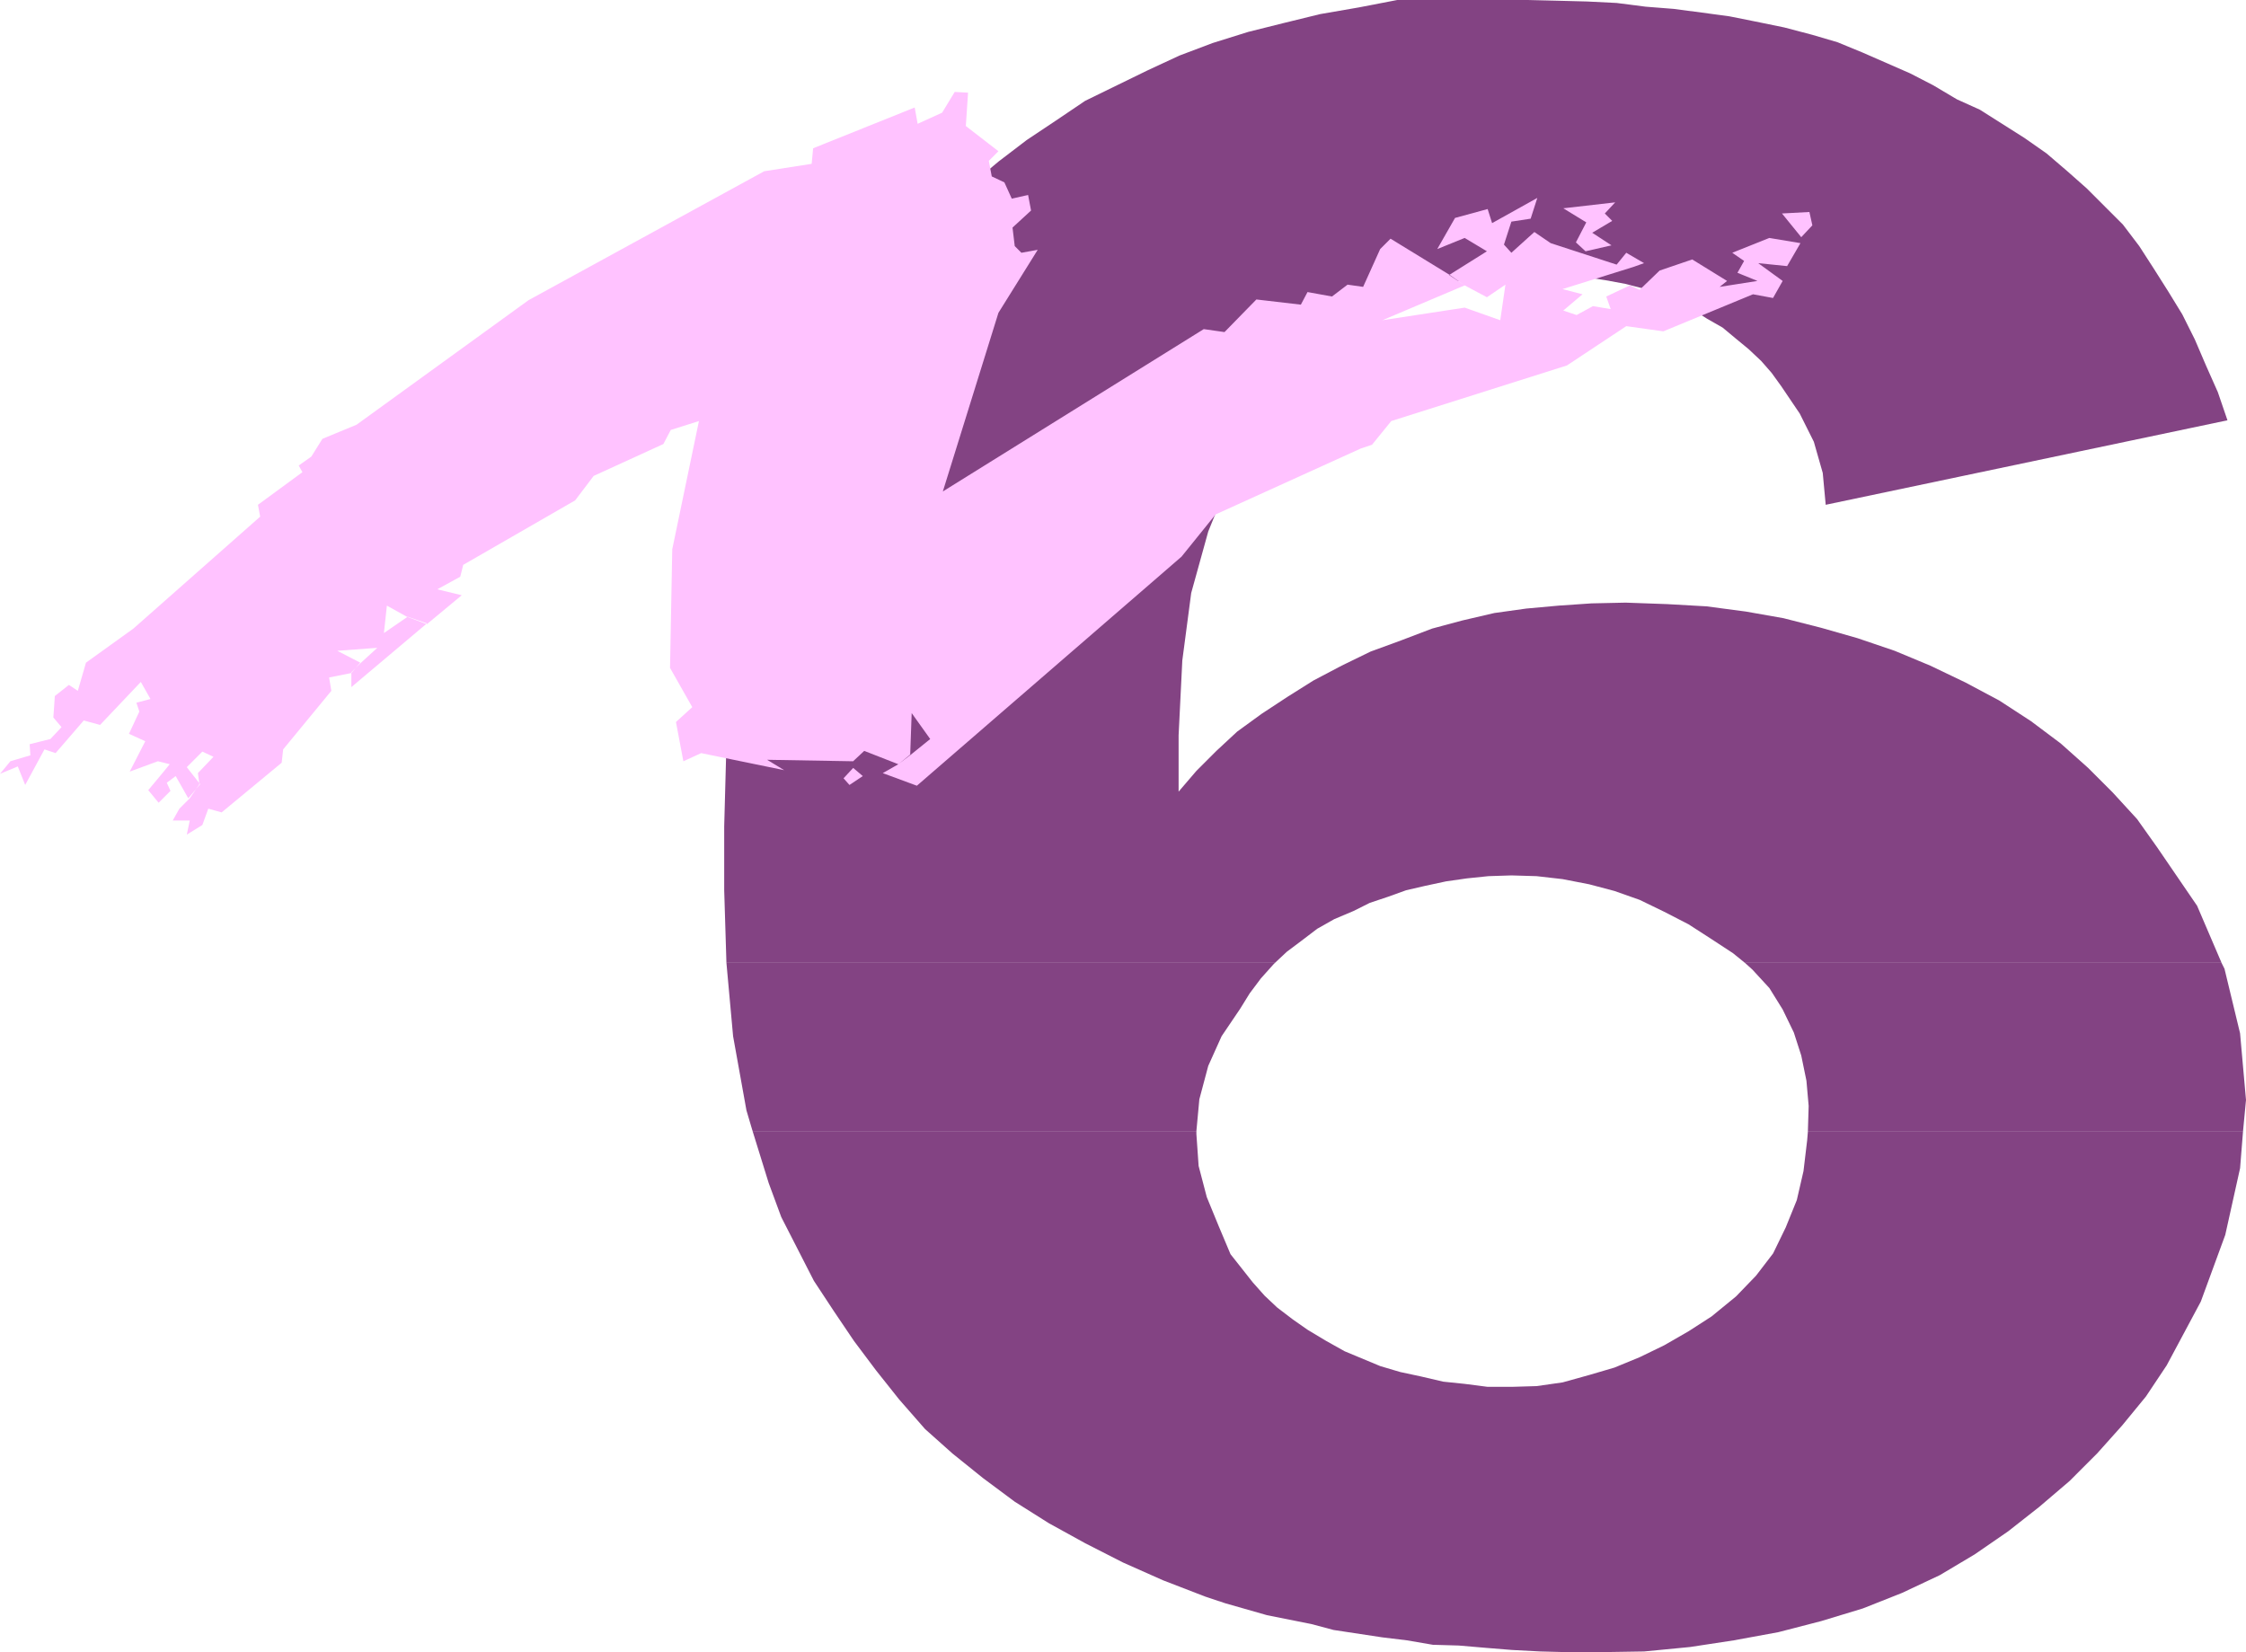
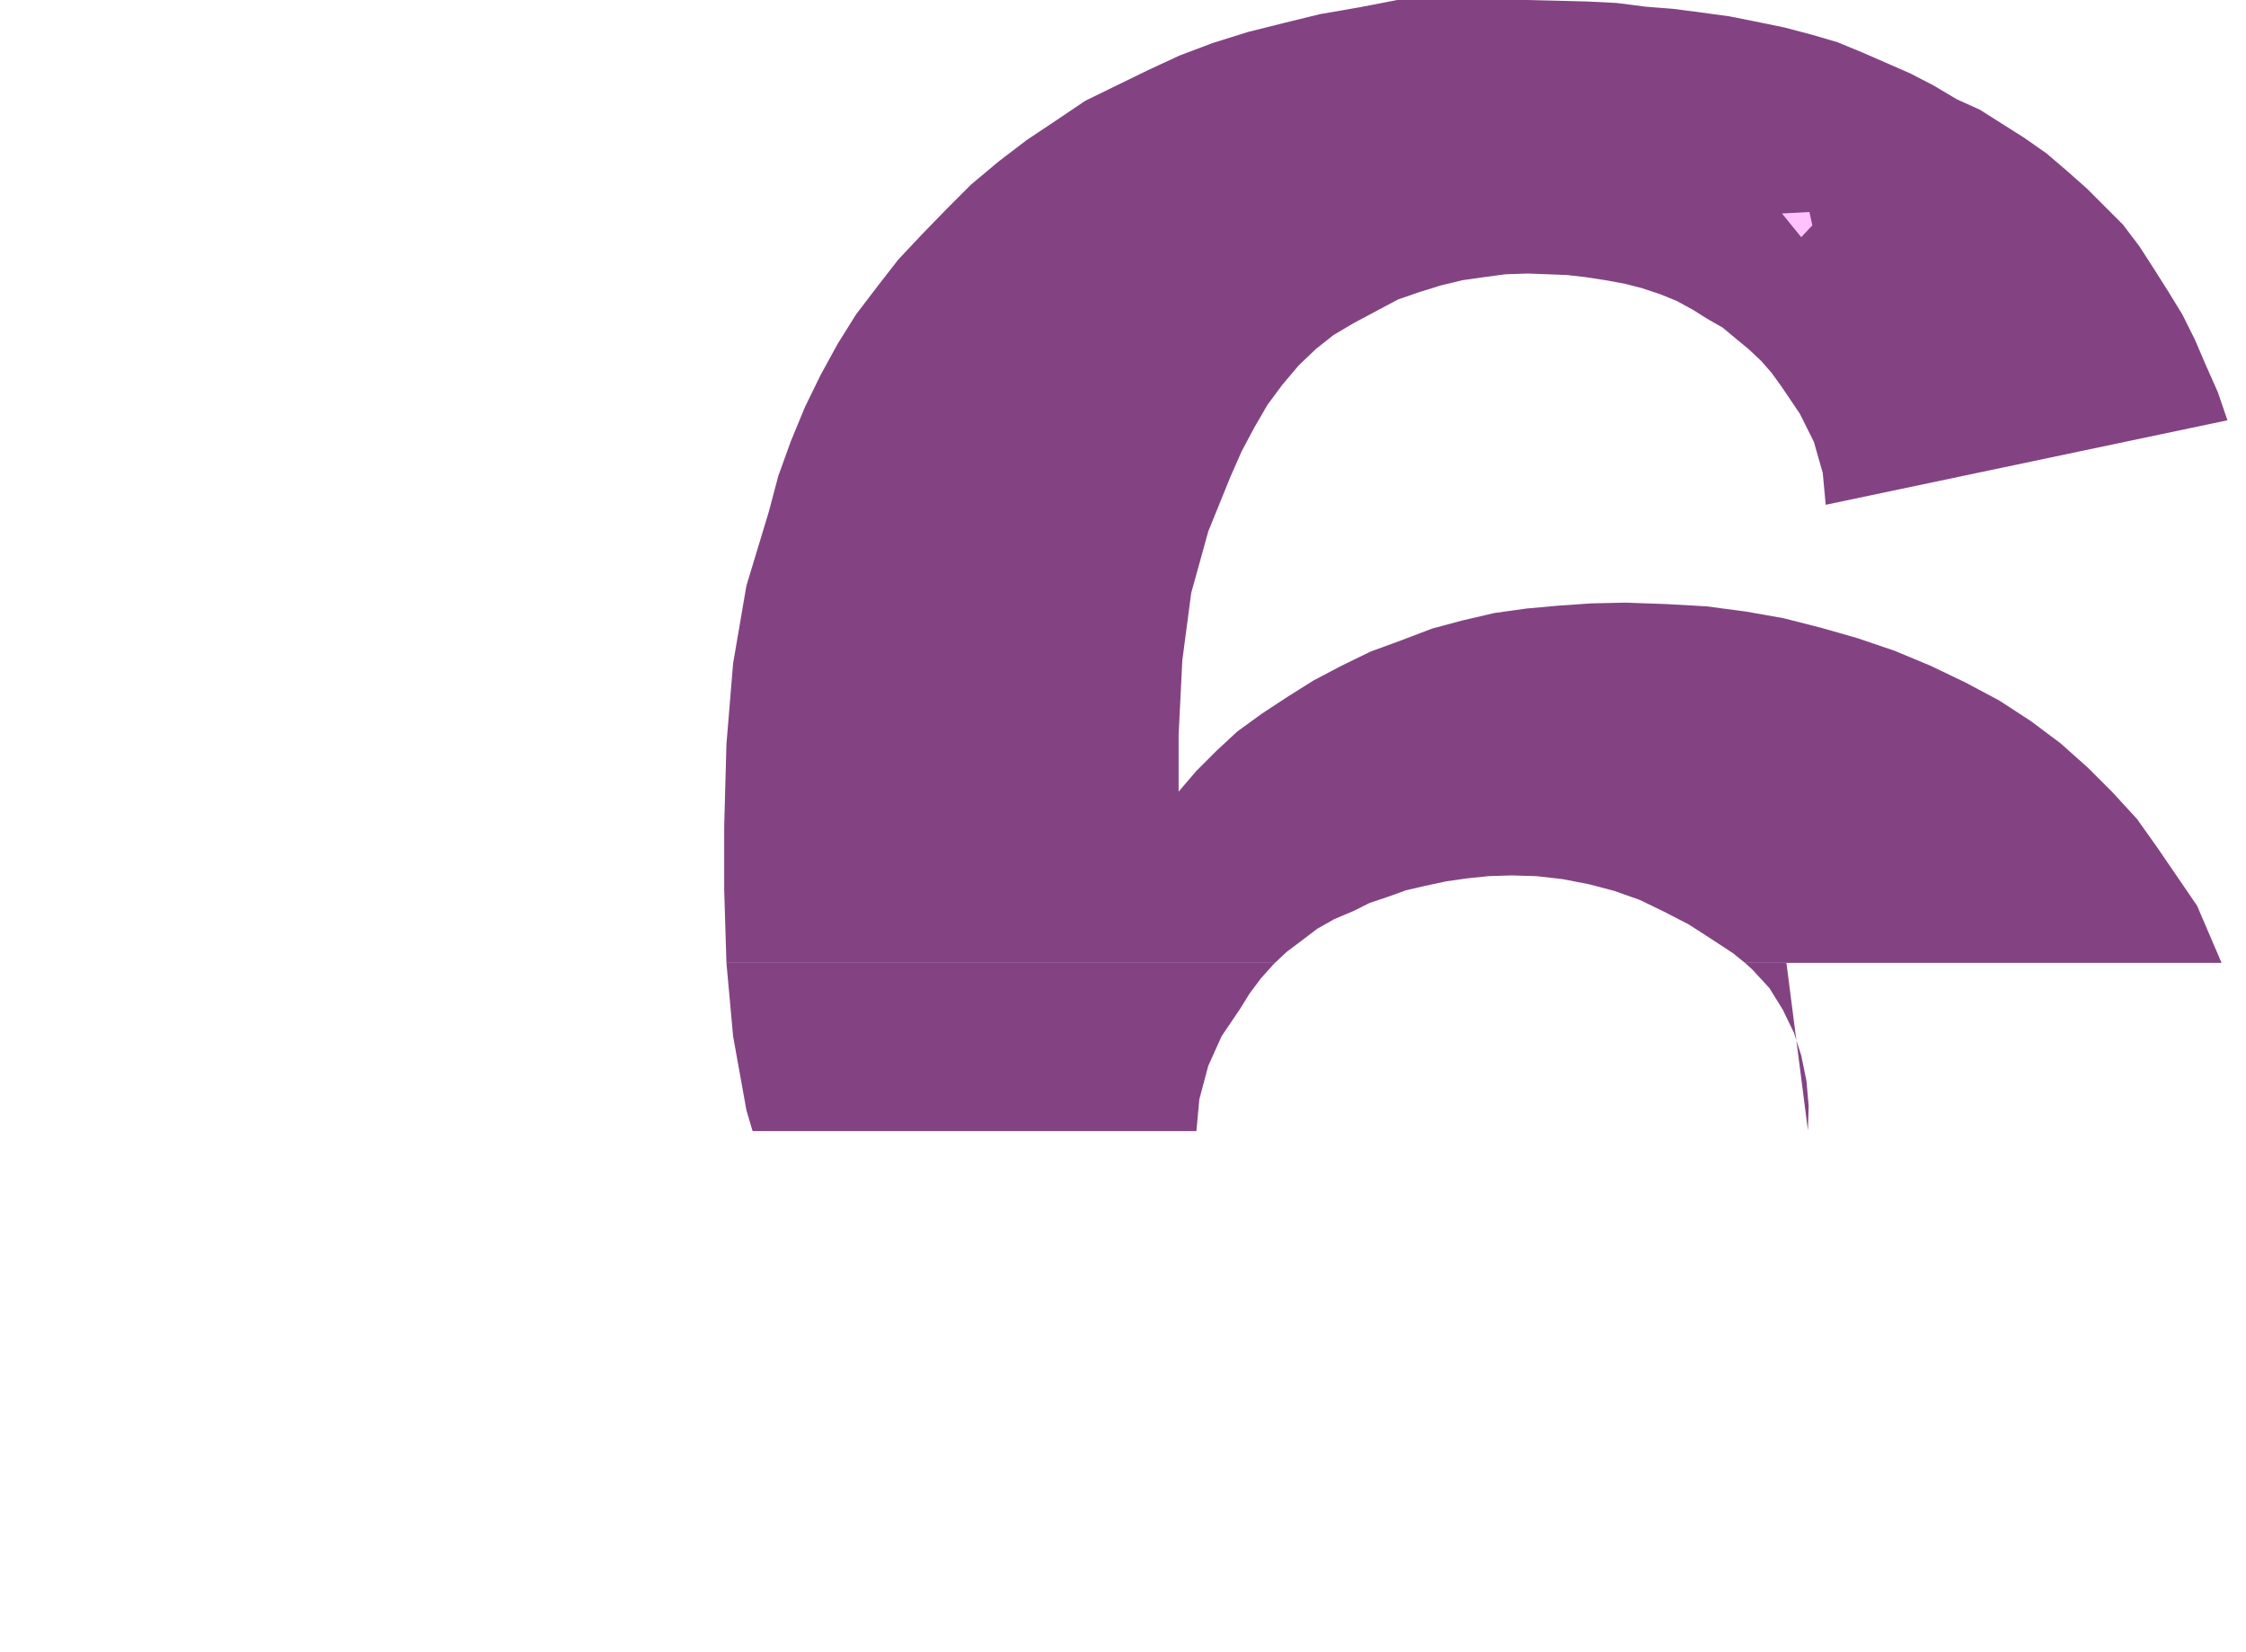
<svg xmlns="http://www.w3.org/2000/svg" xmlns:ns1="http://sodipodi.sourceforge.net/DTD/sodipodi-0.dtd" xmlns:ns2="http://www.inkscape.org/namespaces/inkscape" version="1.0" width="129.553mm" height="95.31mm" id="svg8" ns1:docname="Stroke 6.wmf">
  <ns1:namedview id="namedview8" pagecolor="#ffffff" bordercolor="#000000" borderopacity="0.25" ns2:showpageshadow="2" ns2:pageopacity="0.0" ns2:pagecheckerboard="0" ns2:deskcolor="#d1d1d1" ns2:document-units="mm" />
  <defs id="defs1">
    <pattern id="WMFhbasepattern" patternUnits="userSpaceOnUse" width="6" height="6" x="0" y="0" />
  </defs>
  <path style="fill:#834383;fill-opacity:1;fill-rule:evenodd;stroke:none" d="m 158.206,209.931 h 0.162 l -0.485,-15.838 v -13.898 l 0.485,-17.939 1.454,-17.615 2.909,-16.969 4.848,-15.999 2.101,-7.919 2.747,-7.596 3.07,-7.434 3.394,-6.949 3.717,-6.788 4.04,-6.464 4.686,-6.141 4.525,-5.818 5.171,-5.495 5.333,-5.495 5.333,-5.333 5.979,-5.01 6.141,-4.687 6.302,-4.202 6.464,-4.363 6.949,-3.394 6.626,-3.232 6.949,-3.232 7.272,-2.747 7.757,-2.424 7.757,-1.939 7.918,-1.939 8.403,-1.454 L 304.616,0 h 2.101 2.747 3.232 3.07 4.04 4.04 4.525 4.686 l 6.626,0.162 6.302,0.162 6.464,0.323 6.302,0.808 6.141,0.485 6.141,0.808 5.979,0.808 5.656,1.131 6.302,1.293 6.141,1.616 5.494,1.616 5.494,2.263 5.171,2.263 5.171,2.263 5.01,2.586 5.171,3.071 5.01,2.263 4.848,3.071 4.848,3.071 4.848,3.394 4.525,3.879 4.202,3.717 4.04,4.04 3.878,3.879 3.555,4.687 3.232,5.01 3.07,4.848 3.07,5.01 2.747,5.495 2.424,5.656 2.586,5.818 2.101,6.141 -87.587,18.424 -0.646,-6.949 -1.939,-6.788 -3.07,-6.141 -4.04,-5.98 -2.101,-2.909 -2.262,-2.586 -2.747,-2.586 -2.747,-2.263 -2.909,-2.424 -3.394,-1.939 -3.07,-1.939 -3.555,-1.939 -3.555,-1.454 -3.878,-1.293 -3.717,-0.97 -4.363,-0.808 -4.202,-0.646 -4.202,-0.485 -4.202,-0.162 -4.363,-0.162 -4.848,0.162 -4.848,0.646 -4.525,0.646 -4.686,1.131 -4.686,1.454 -4.686,1.616 -4.848,2.586 -4.848,2.586 -4.363,2.586 -3.878,3.071 -3.717,3.555 -3.555,4.202 -3.232,4.363 -2.909,5.01 -2.747,5.172 -2.424,5.495 -4.848,11.959 -3.717,13.414 -1.939,14.706 -0.808,16.323 v 2.586 3.555 3.717 2.424 l 3.878,-4.525 4.363,-4.363 4.525,-4.202 5.333,-3.879 5.656,-3.717 5.656,-3.555 6.141,-3.232 6.302,-3.071 6.626,-2.424 6.787,-2.586 6.626,-1.778 6.949,-1.616 6.949,-0.97 7.11,-0.646 7.11,-0.485 7.434,-0.162 9.05,0.323 8.565,0.485 8.565,1.131 8.242,1.454 8.242,2.101 7.918,2.263 8.08,2.747 7.757,3.232 7.757,3.717 7.272,3.879 6.949,4.525 6.464,4.848 5.979,5.333 5.333,5.333 5.333,5.818 4.363,6.141 8.726,12.767 5.333,12.444 H 380.406 l -2.586,-2.101 -4.686,-3.071 -5.01,-3.232 -5.333,-2.747 -5.333,-2.586 -5.494,-1.939 -5.494,-1.454 -5.818,-1.131 -5.656,-0.646 -5.494,-0.162 -5.01,0.162 -4.686,0.485 -4.525,0.646 -4.525,0.97 -4.202,0.97 -4.04,1.454 -3.878,1.293 -3.555,1.778 -4.202,1.778 -3.717,2.101 -3.394,2.586 -3.232,2.424 -2.586,2.424 H 158.368 v 0 z" id="path1" />
  <path style="fill:#834383;fill-opacity:1;fill-rule:evenodd;stroke:none" d="m 164.024,246.455 -1.293,-4.363 -2.909,-16.161 -1.454,-15.999 h 119.584 l -0.323,0.323 -2.747,3.071 -2.424,3.232 -2.101,3.394 -4.04,5.98 -2.909,6.464 -1.939,7.272 -0.646,6.949 h -96.637 v 0 z" id="path2" />
-   <path style="fill:#834383;fill-opacity:1;fill-rule:evenodd;stroke:none" d="m 394.142,246.455 0.162,-5.333 -0.485,-5.495 -1.131,-5.495 -1.616,-5.01 -2.424,-5.01 -2.909,-4.687 -3.717,-4.04 -1.616,-1.454 h 103.909 l 0.646,1.293 3.394,14.06 1.293,14.545 -0.646,6.788 h -94.859 v 0 z" id="path3" />
-   <path style="fill:#834383;fill-opacity:1;fill-rule:evenodd;stroke:none" d="m 164.024,246.455 3.555,11.474 2.747,7.434 3.555,6.949 3.555,6.949 4.363,6.626 4.363,6.464 4.848,6.464 5.01,6.303 5.656,6.464 5.979,5.333 6.626,5.333 6.949,5.172 7.434,4.687 7.918,4.363 8.242,4.202 8.726,3.879 9.211,3.555 4.363,1.454 4.525,1.293 4.525,1.293 4.848,0.97 4.848,0.97 4.848,1.293 5.333,0.808 5.333,0.808 5.333,0.646 5.656,0.97 5.656,0.162 5.656,0.485 5.979,0.485 6.141,0.323 6.302,0.162 h 6.141 l 10.181,-0.162 10.019,-0.97 9.534,-1.454 9.696,-1.778 9.373,-2.424 9.05,-2.747 8.565,-3.394 8.242,-3.879 7.595,-4.525 7.272,-5.01 6.787,-5.333 6.626,-5.656 5.979,-5.98 5.494,-6.141 5.171,-6.303 4.525,-6.788 7.434,-13.898 5.333,-14.545 3.232,-14.545 0.646,-8.08 h -94.859 l -0.162,1.939 -0.808,6.788 -1.454,6.303 -2.424,5.98 -2.747,5.656 -3.717,4.848 -4.363,4.525 -5.333,4.363 -5.01,3.232 -5.333,3.071 -5.333,2.586 -5.494,2.263 -5.494,1.616 -5.818,1.616 -5.656,0.808 -5.494,0.162 h -5.171 l -5.01,-0.646 -4.686,-0.485 -4.848,-1.131 -4.525,-0.97 -4.363,-1.293 -3.878,-1.616 -3.878,-1.616 -4.04,-2.263 -4.04,-2.424 -3.232,-2.263 -3.394,-2.586 -2.747,-2.586 -2.586,-2.909 -2.424,-3.071 -2.424,-3.071 -2.586,-6.141 -2.586,-6.303 -1.778,-6.788 -0.485,-6.949 v -0.646 h -96.637 v 0 z" id="path4" />
-   <path style="fill:#ffc2ff;fill-opacity:1;fill-rule:evenodd;stroke:none" d="m 345.662,54.786 5.656,-1.293 -4.202,-2.747 4.363,-2.586 -1.616,-1.616 2.262,-2.424 -11.312,1.293 5.01,3.071 -2.262,4.363 z" id="path5" />
+   <path style="fill:#834383;fill-opacity:1;fill-rule:evenodd;stroke:none" d="m 394.142,246.455 0.162,-5.333 -0.485,-5.495 -1.131,-5.495 -1.616,-5.01 -2.424,-5.01 -2.909,-4.687 -3.717,-4.04 -1.616,-1.454 h 103.909 h -94.859 v 0 z" id="path3" />
  <path style="fill:#ffc2ff;fill-opacity:1;fill-rule:evenodd;stroke:none" d="m 392.688,51.715 2.424,-2.586 -0.646,-2.909 -5.979,0.323 z" id="path6" />
-   <path style="fill:#ffc2ff;fill-opacity:1;fill-rule:evenodd;stroke:none" d="M 93.081,135.914 76.598,149.812 v -3.232 l 1.939,-1.939 3.717,-3.394 -8.726,0.646 5.01,2.586 -1.939,2.263 -4.848,0.97 0.485,2.909 -10.504,12.767 -0.323,2.909 -13.09,10.828 -2.909,-0.808 -1.293,3.555 -3.394,2.101 0.646,-3.071 h -3.717 l 1.454,-2.586 2.262,-2.263 2.101,-3.071 -0.323,-2.424 3.394,-3.555 -2.424,-1.131 -3.394,3.394 2.909,3.717 -2.586,3.071 -2.747,-4.848 -1.939,1.454 0.808,1.778 -2.586,2.586 -2.262,-2.747 3.232,-3.879 1.454,-1.778 -2.586,-0.646 -6.141,2.263 3.394,-6.626 -3.555,-1.616 2.262,-4.848 -0.646,-1.939 3.07,-0.808 -2.101,-3.717 -8.888,9.373 -3.555,-0.97 -6.141,7.111 -2.424,-0.808 -4.202,7.757 L 3.878,167.104 0,168.721 l 2.262,-2.747 4.363,-1.293 -0.162,-2.424 4.525,-1.131 2.424,-2.586 -1.778,-2.101 0.323,-4.687 3.07,-2.424 1.939,1.293 1.778,-6.141 10.342,-7.434 27.634,-24.403 -0.485,-2.586 9.696,-7.111 -0.808,-1.454 2.747,-1.939 2.424,-3.879 7.434,-3.071 37.491,-27.15 51.389,-28.12 10.342,-1.616 0.323,-3.394 22.139,-8.889 0.646,3.555 5.333,-2.424 2.747,-4.525 2.909,0.162 -0.485,7.272 7.11,5.495 -2.101,2.101 0.646,3.394 2.747,1.293 1.616,3.555 3.555,-0.808 0.646,3.394 -4.04,3.717 0.485,4.04 1.454,1.454 3.555,-0.646 -8.565,13.737 -12.12,38.948 56.883,-35.393 4.525,0.646 6.949,-7.111 9.696,1.131 1.454,-2.747 5.333,0.97 3.394,-2.586 3.394,0.485 3.717,-8.242 2.262,-2.263 12.928,7.919 3.232,2.263 -17.938,7.596 17.938,-2.747 7.757,2.747 1.131,-7.757 -4.04,2.747 -4.848,-2.586 -3.394,-2.263 8.242,-5.172 -4.848,-2.909 -5.979,2.424 3.878,-6.788 7.11,-1.939 0.97,3.071 9.858,-5.495 -1.454,4.525 -4.202,0.646 -1.616,5.01 1.616,1.778 5.01,-4.525 3.555,2.424 14.382,4.687 2.101,-2.586 3.878,2.263 -2.262,0.808 -15.514,4.848 4.363,1.131 -4.202,3.555 2.909,0.97 3.555,-1.939 3.878,0.646 -0.97,-2.747 5.171,-2.424 2.101,0.97 4.363,-4.202 7.11,-2.424 7.595,4.687 -1.616,1.293 8.242,-1.293 -4.363,-1.778 1.454,-2.586 -2.586,-1.778 8.08,-3.232 6.787,1.131 -2.909,5.01 -6.302,-0.646 5.333,3.879 -2.101,3.717 -4.363,-0.808 -19.554,8.08 -8.08,-1.131 -12.928,8.565 -38.299,12.121 -4.202,5.172 -2.424,0.808 -31.674,14.383 -7.434,9.212 -57.691,49.937 -7.434,-2.747 3.394,-1.939 2.747,-2.101 4.202,-3.394 -4.04,-5.656 -0.323,9.05 -2.586,2.101 -7.434,-2.909 -2.424,2.263 -18.746,-0.323 3.717,2.263 -18.099,-3.717 -3.878,1.778 -1.616,-8.565 3.555,-3.232 -4.848,-8.565 0.485,-25.858 5.818,-27.958 -6.141,1.939 -1.616,3.071 -15.19,6.949 -4.04,5.333 -24.402,14.06 -0.646,2.586 -5.01,2.747 5.333,1.293 -7.595,6.303 -4.363,-1.616 -4.363,-2.424 -0.646,5.98 5.171,-3.555 z" id="path7" />
-   <path style="fill:#ffc2ff;fill-opacity:1;fill-rule:evenodd;stroke:none" d="m 185.193,171.145 2.909,-1.939 -2.101,-1.778 -2.101,2.263 z" id="path8" />
</svg>